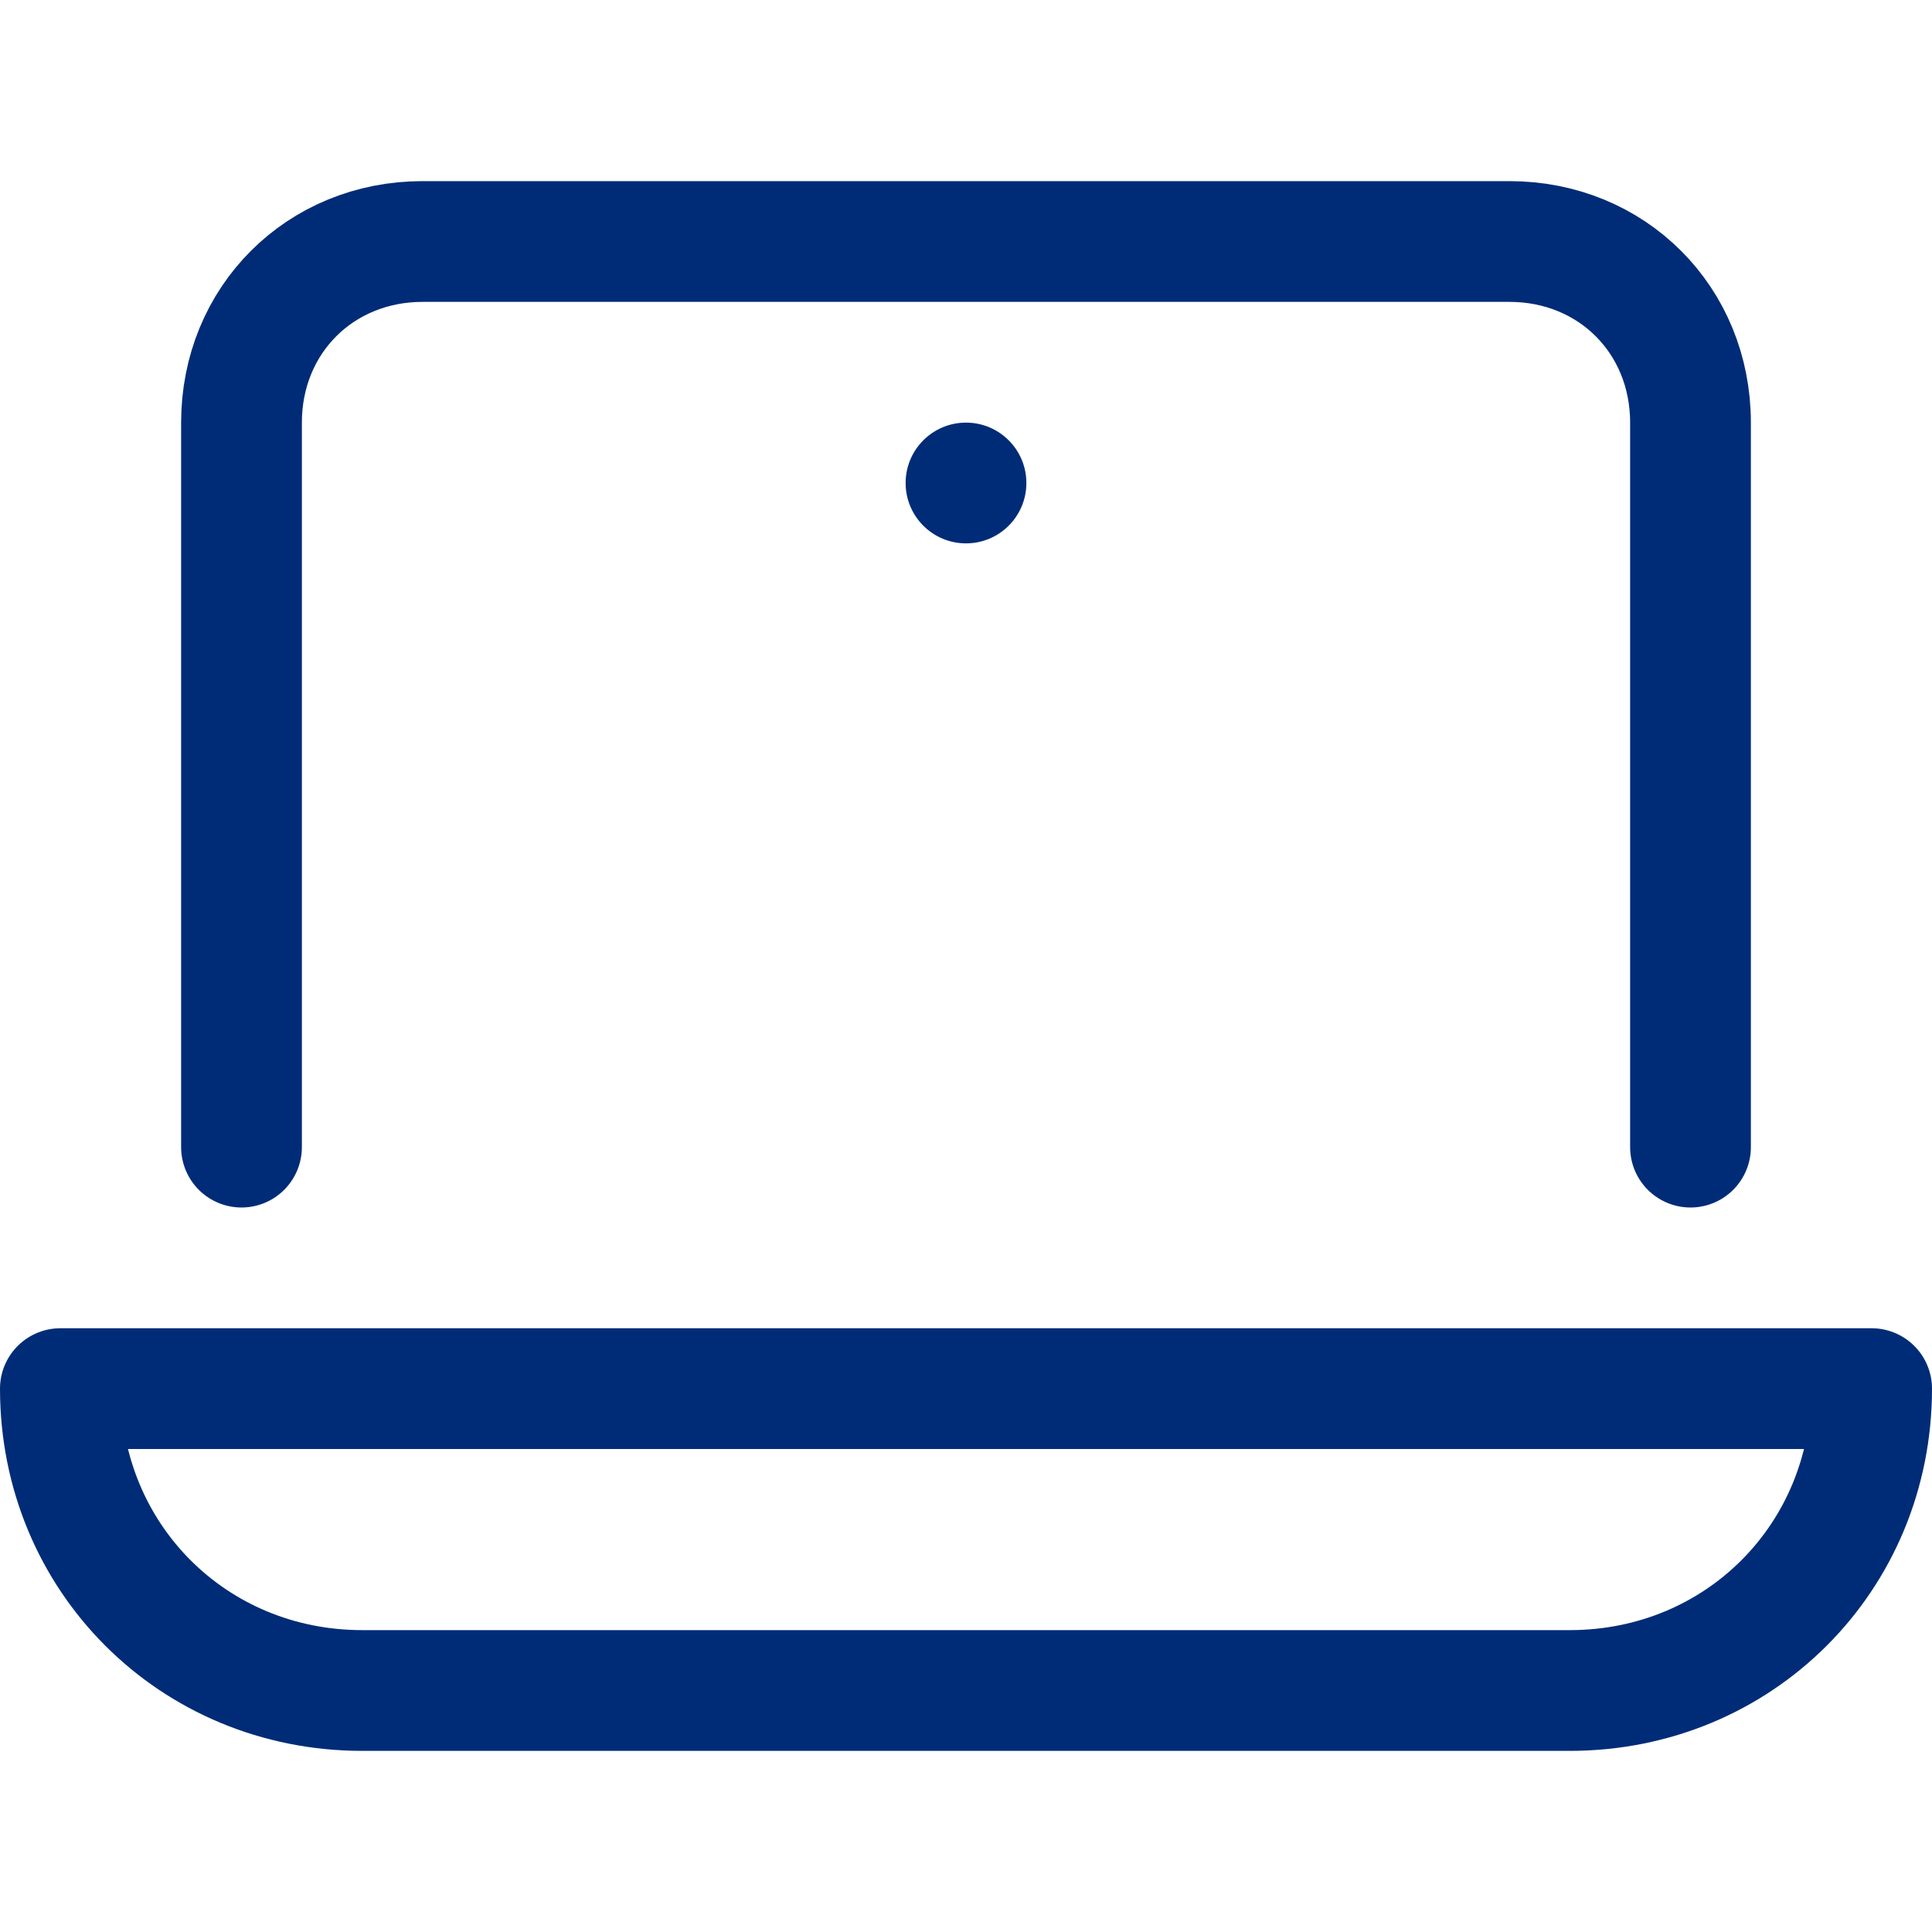
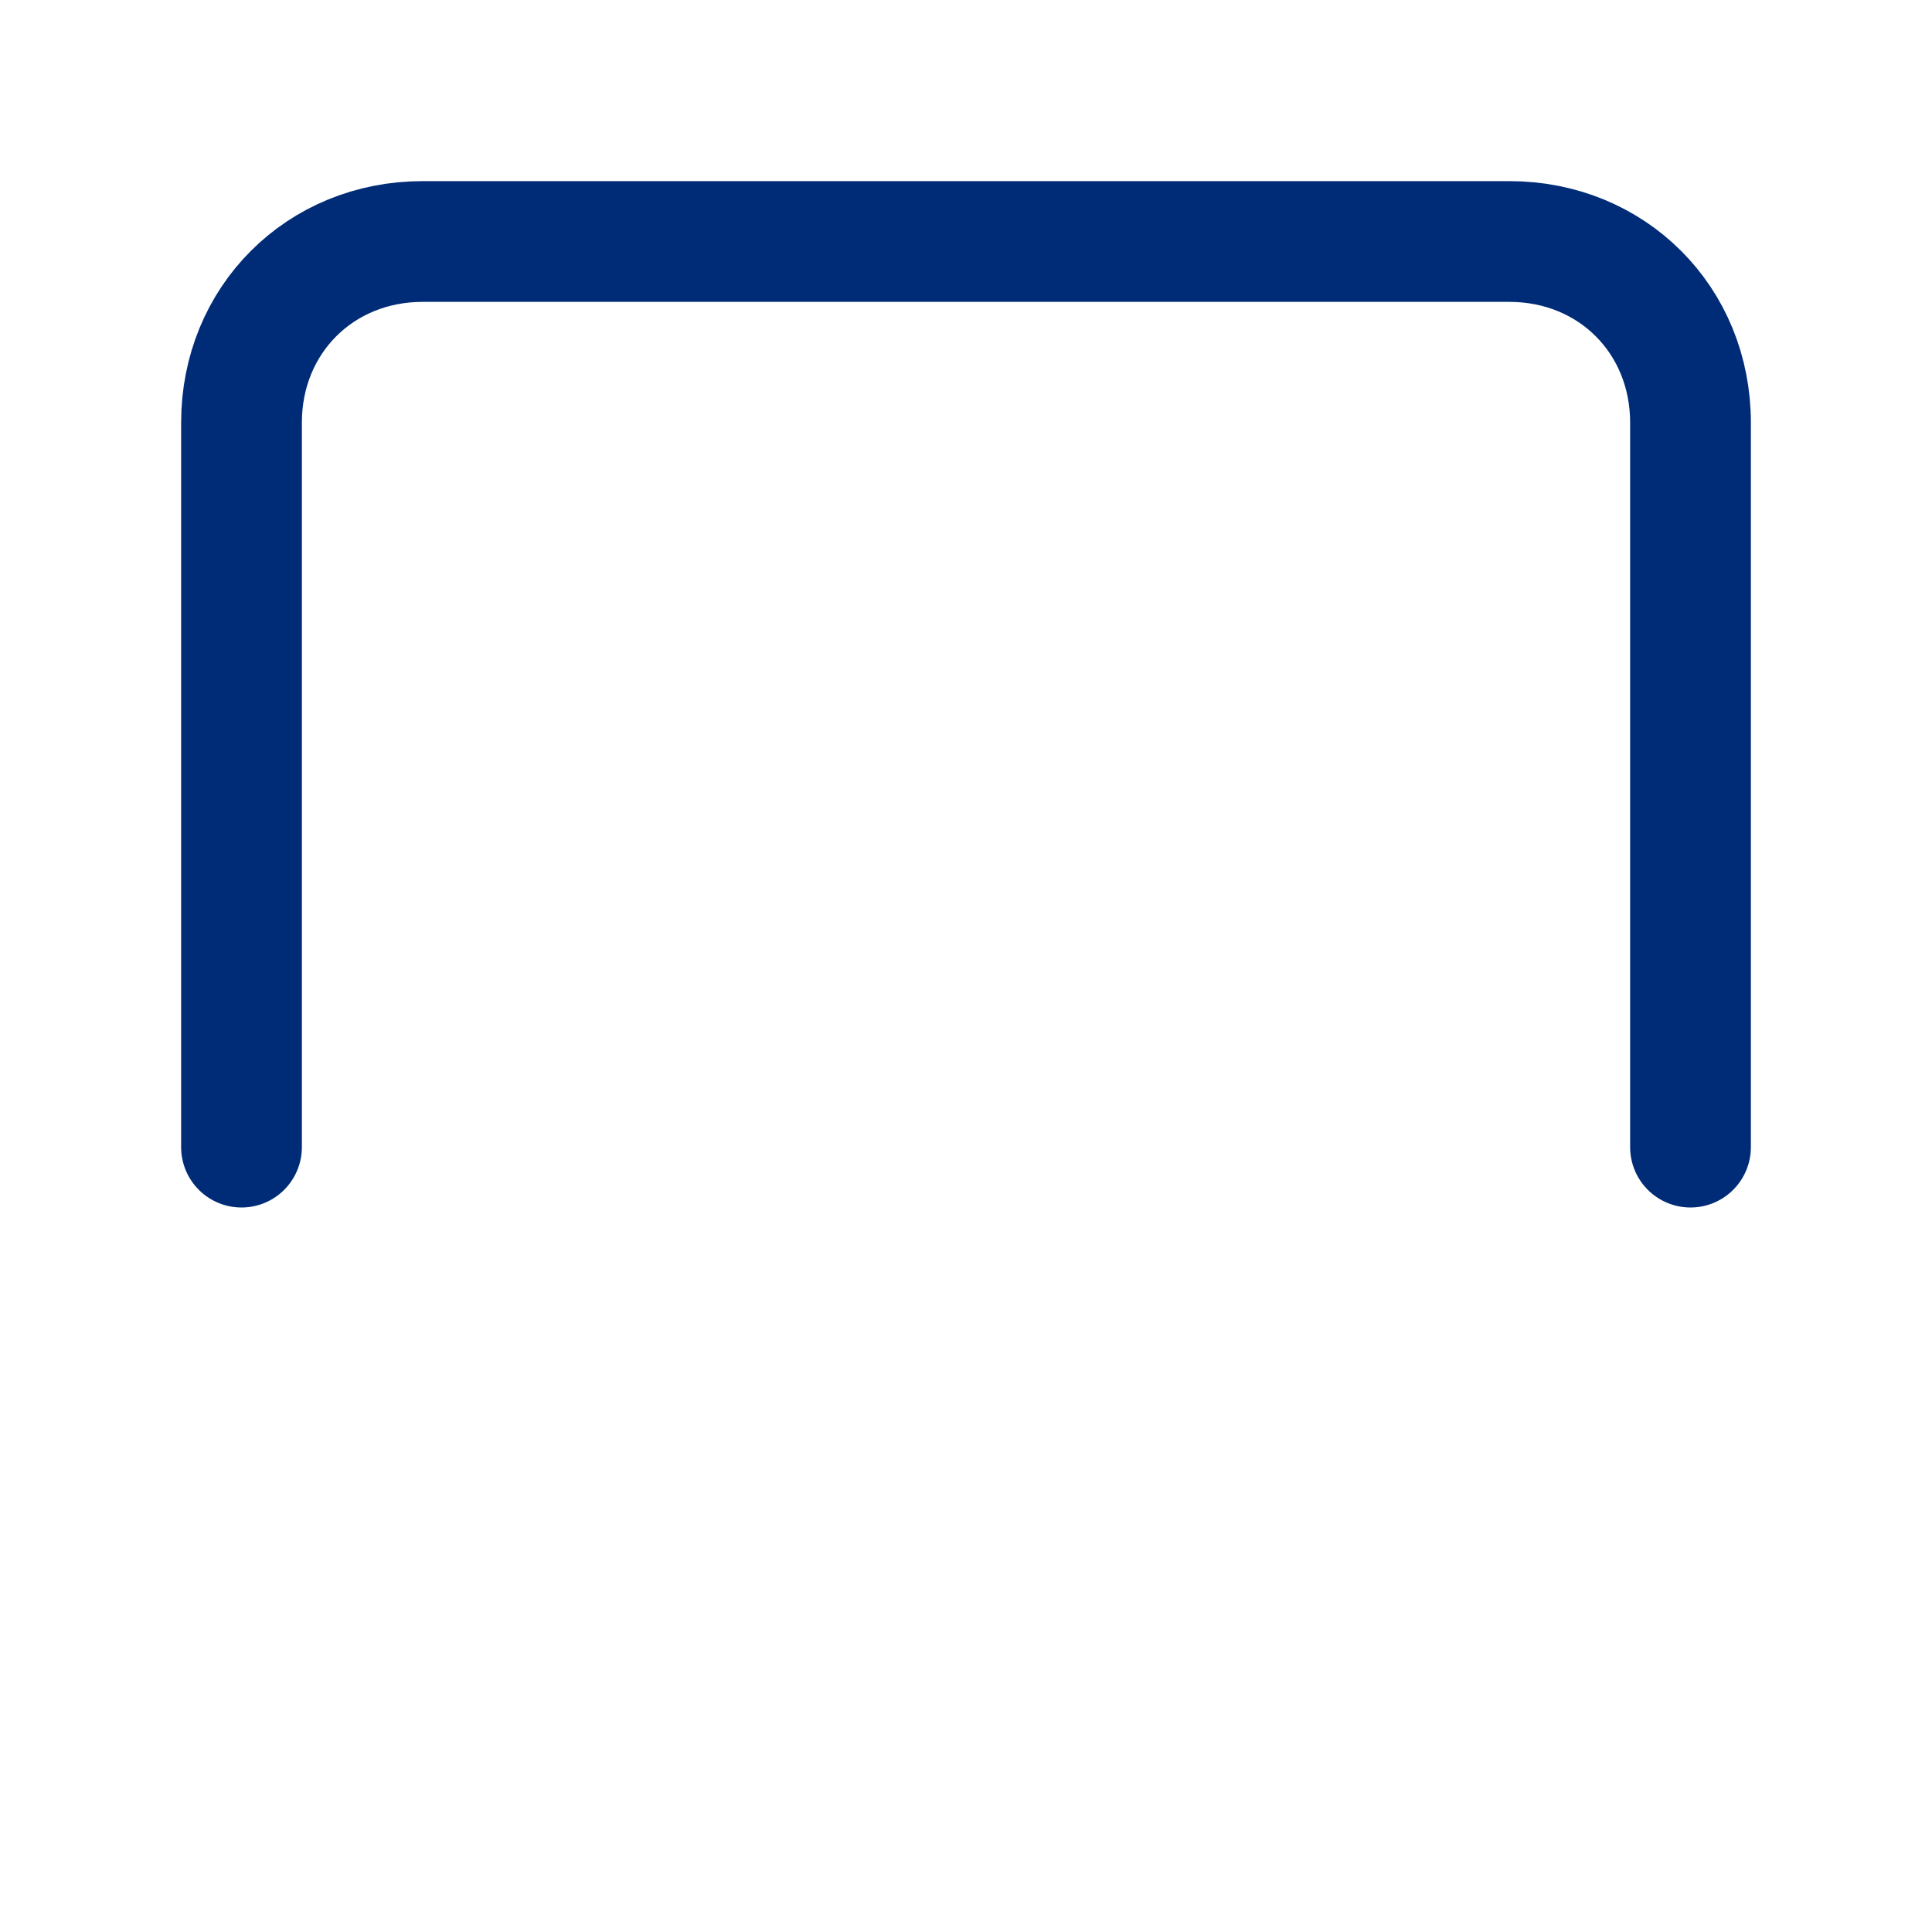
<svg xmlns="http://www.w3.org/2000/svg" version="1.1" id="Layer_1" x="0px" y="0px" viewBox="0 0 32 32" style="enable-background:new 0 0 32 32;" xml:space="preserve">
  <style type="text/css">
	.st0{fill:none;stroke:#002C77;stroke-width:2;stroke-linecap:round;stroke-linejoin:round;stroke-miterlimit:10;}
	.st1{fill:#002C77;}
</style>
  <g>
-     <path class="st0" d="M26,28H6c-2.8,0-5-2.2-5-5h30C31,25.8,28.8,28,26,28z" />
    <path class="st0" d="M4,19V7c0-1.7,1.3-3,3-3h18c1.7,0,3,1.3,3,3v12" />
-     <circle class="st1" cx="16" cy="8" r="1" />
  </g>
</svg>